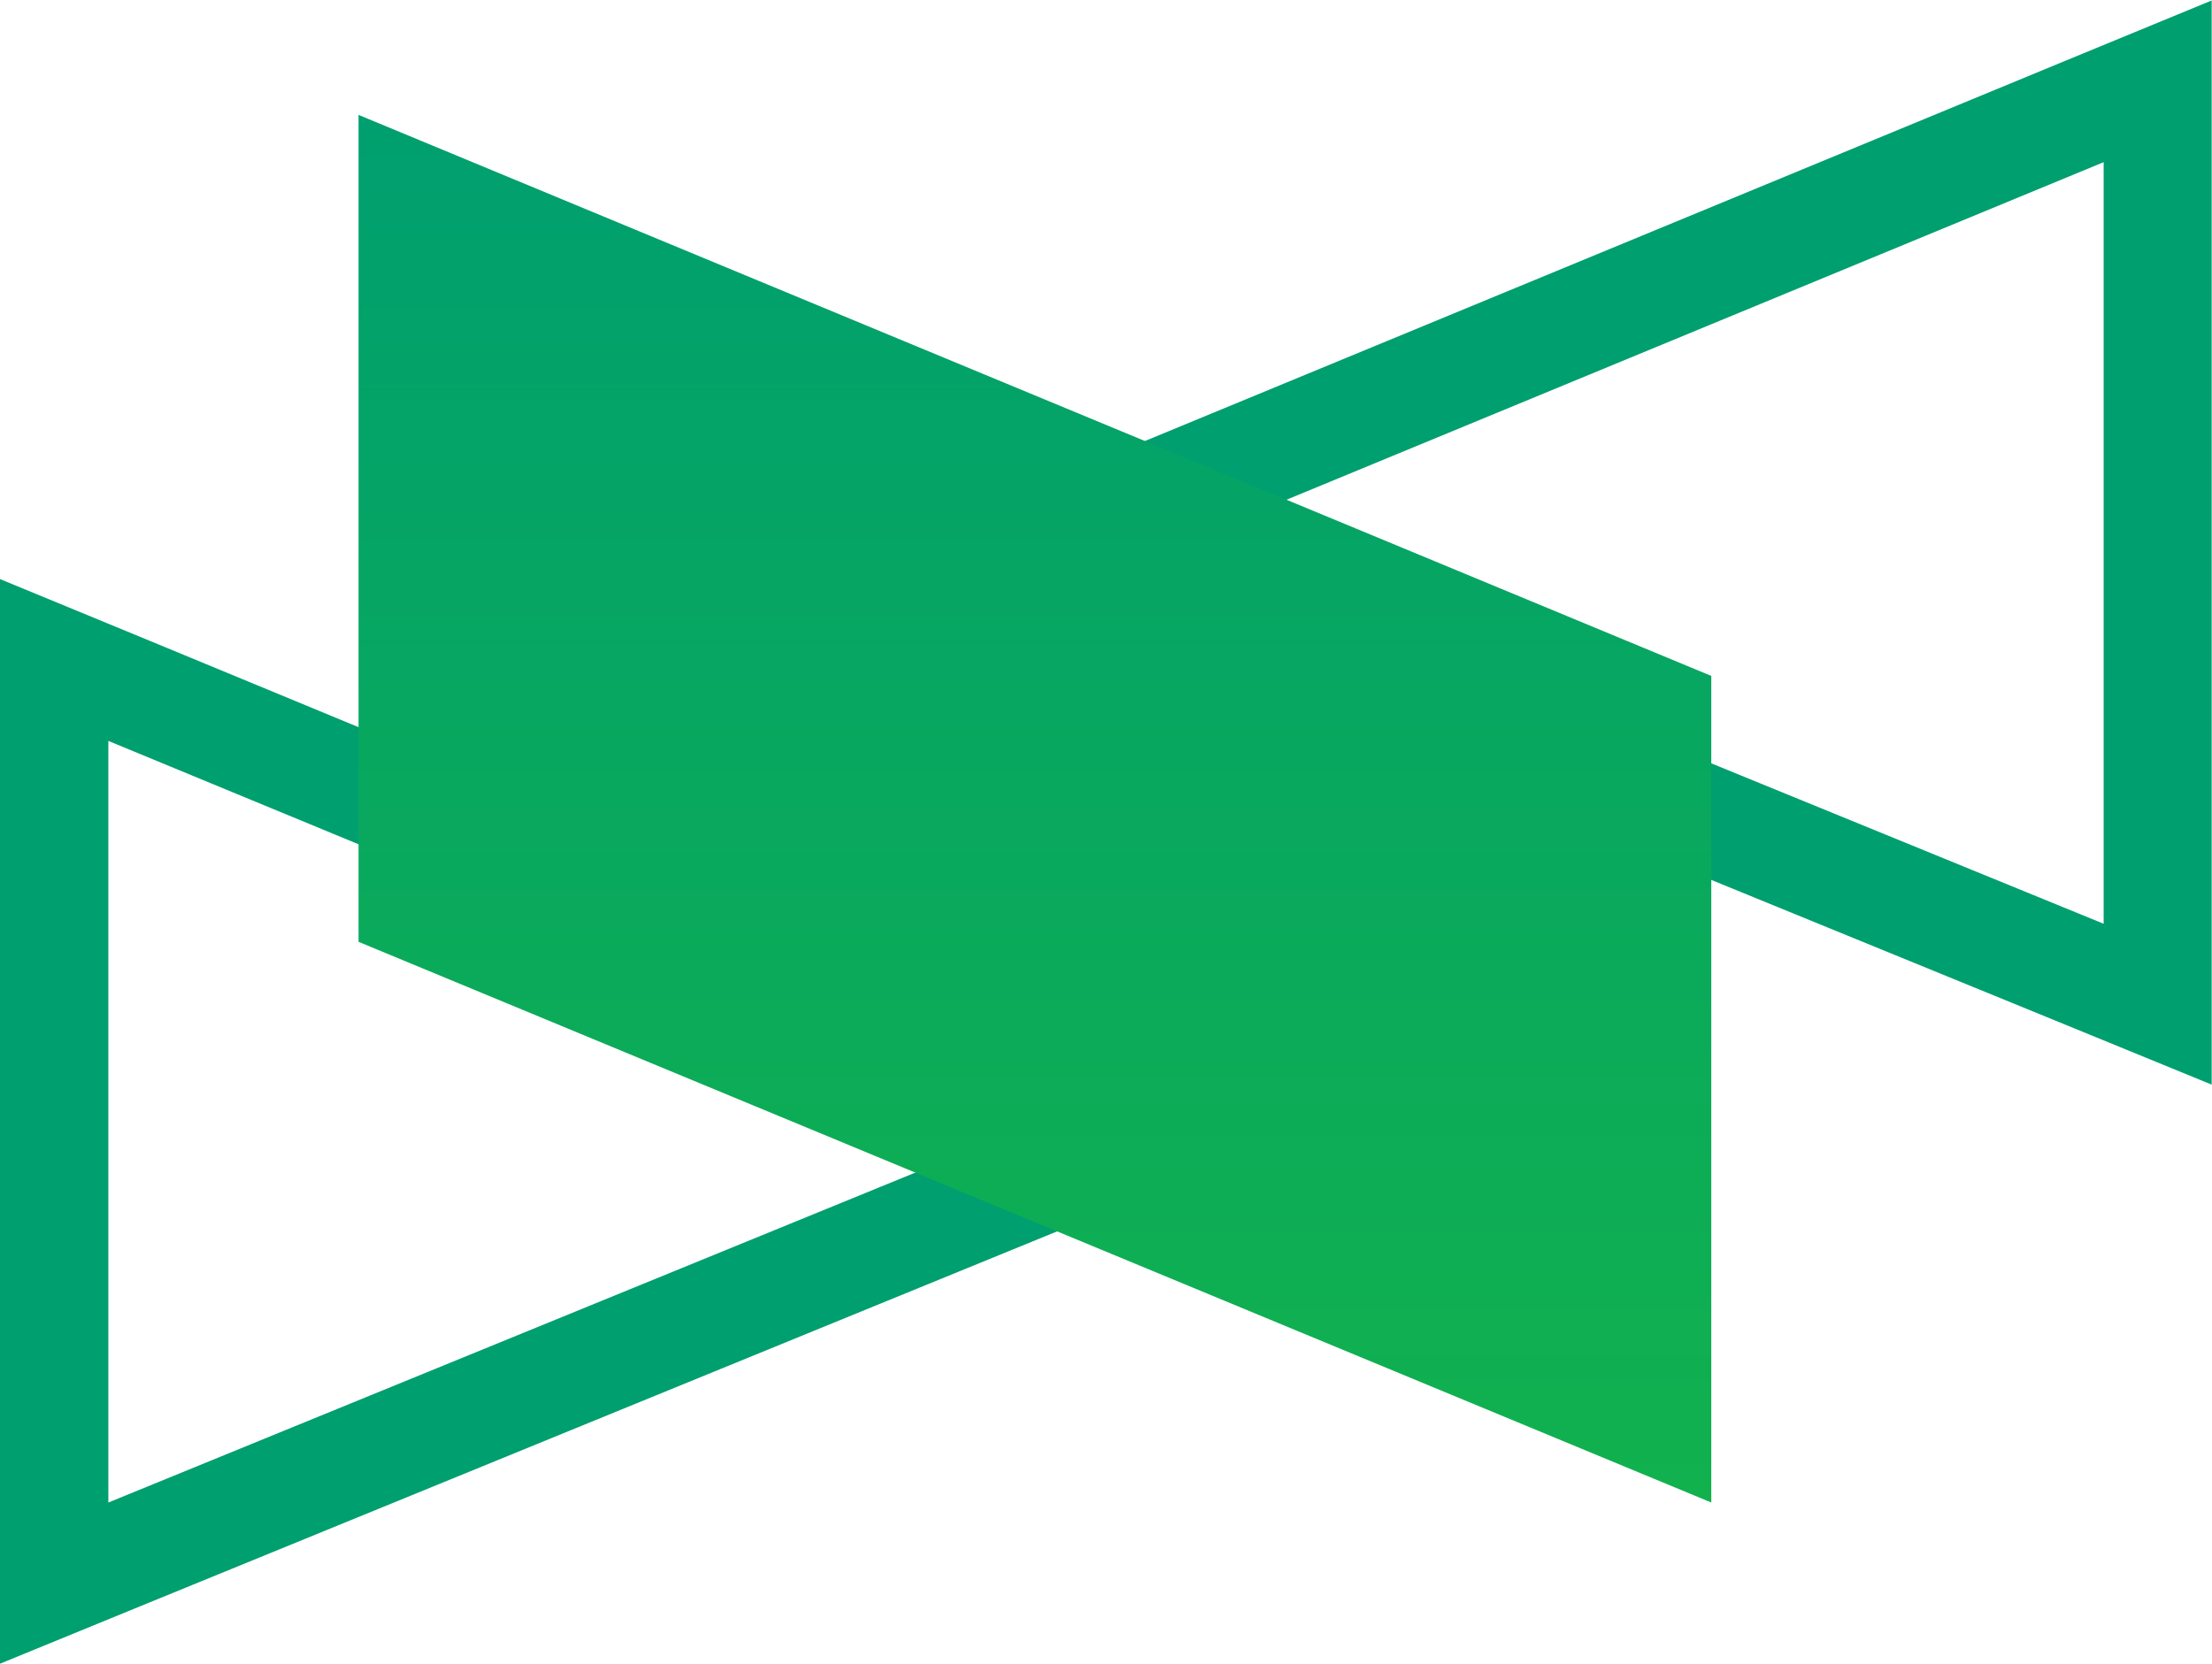
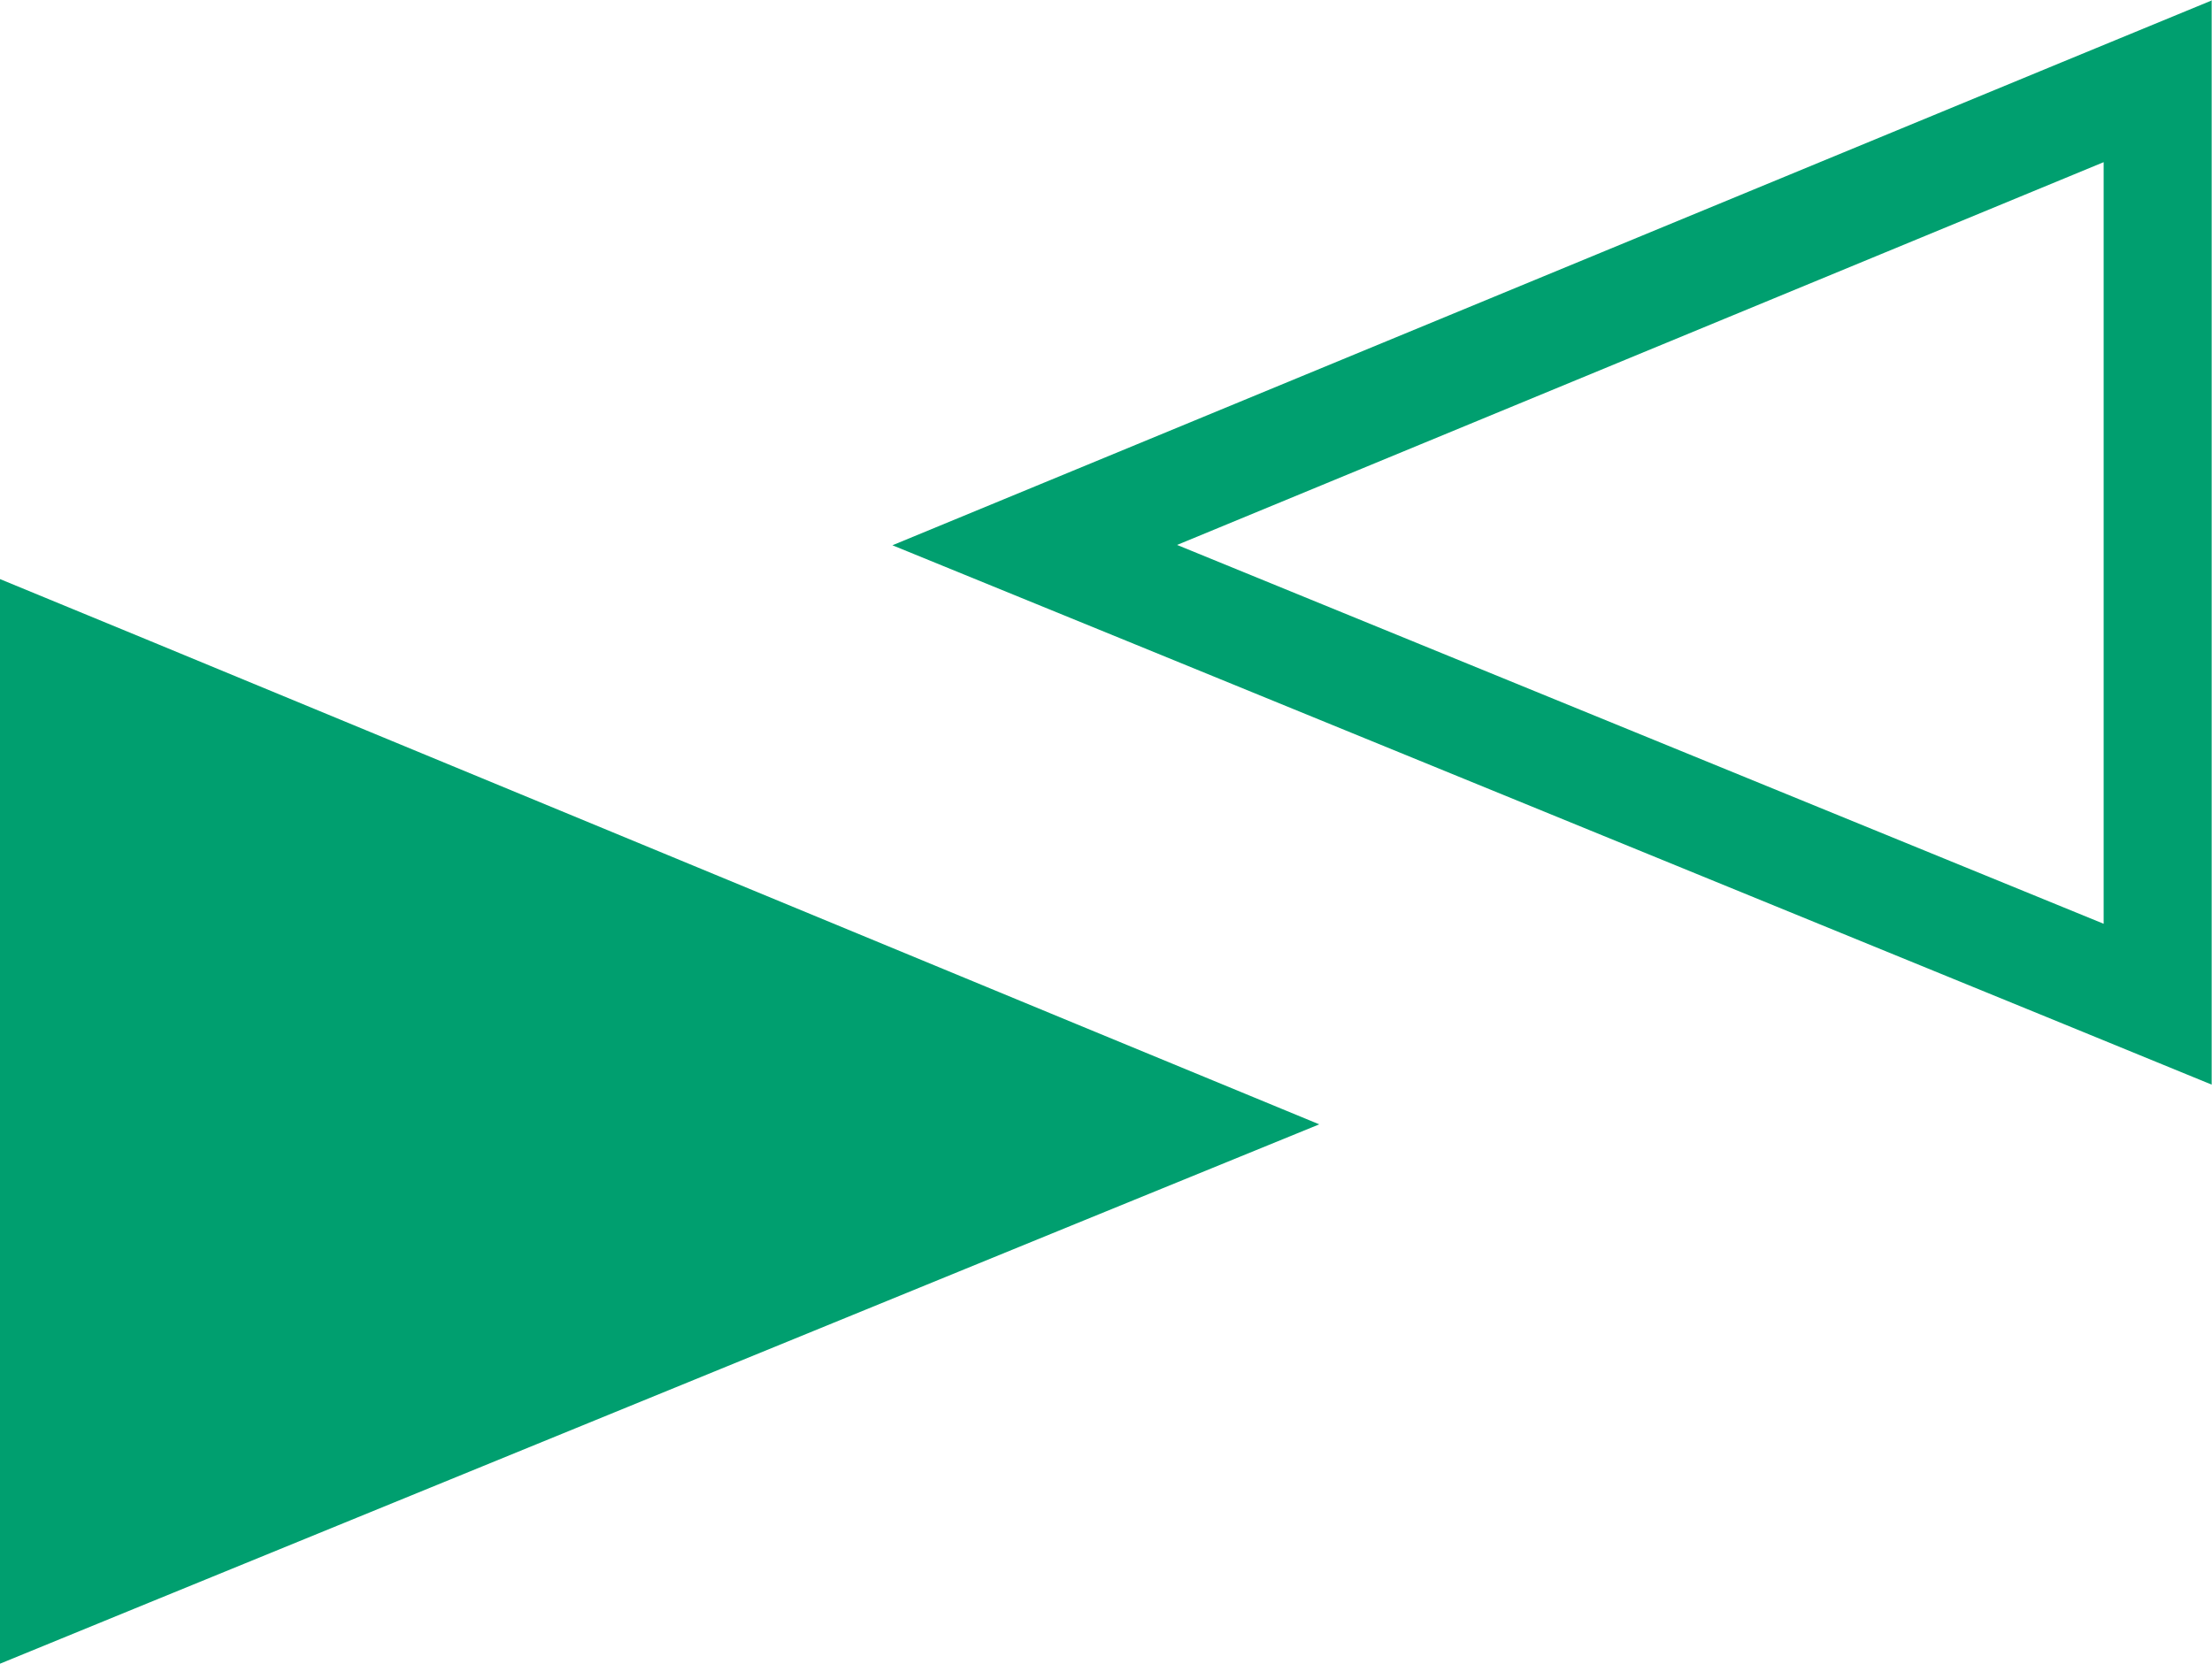
<svg xmlns="http://www.w3.org/2000/svg" viewBox="0 0 67.37 50.68">
  <defs>
    <style>
      .cls-1 {
        isolation: isolate;
      }

      .cls-2 {
        fill: url(#linear-gradient);
        mix-blend-mode: darken;
      }

      .cls-3 {
        fill: #009f6f;
      }
    </style>
    <linearGradient id="linear-gradient" x1="767.09" y1="36.09" x2="809.36" y2="36.09" gradientTransform="translate(67.61 -763.59) rotate(90)" gradientUnits="userSpaceOnUse">
      <stop offset="0" stop-color="#009f6f" />
      <stop offset="1" stop-color="#11b14e" />
    </linearGradient>
  </defs>
  <g class="cls-1">
    <g id="Layer_2" data-name="Layer 2">
      <g id="Layer_1-2" data-name="Layer 1">
-         <path class="cls-3" d="M3.3,22.57l28.22,11.66L3.3,45.77V22.57M0,17.64V50.68l4.54-1.86,28.22-11.54,7.42-3.03-7.41-3.06L4.56,19.52l-4.56-1.88H0Z" />
+         <path class="cls-3" d="M3.3,22.57L3.3,45.77V22.57M0,17.64V50.68l4.54-1.86,28.22-11.54,7.42-3.03-7.41-3.06L4.56,19.52l-4.56-1.88H0Z" />
        <path class="cls-3" d="M64.07,4.93V28.14l-28.22-11.54,28.22-11.66m3.3-4.93l-4.56,1.88-28.22,11.66-7.41,3.06,7.42,3.03,28.22,11.54,4.54,1.86V0h0Z" />
-         <polygon class="cls-2" points="10.92 28.69 10.92 3.5 52.12 20.59 52.12 45.77 10.92 28.69" />
      </g>
    </g>
  </g>
</svg>